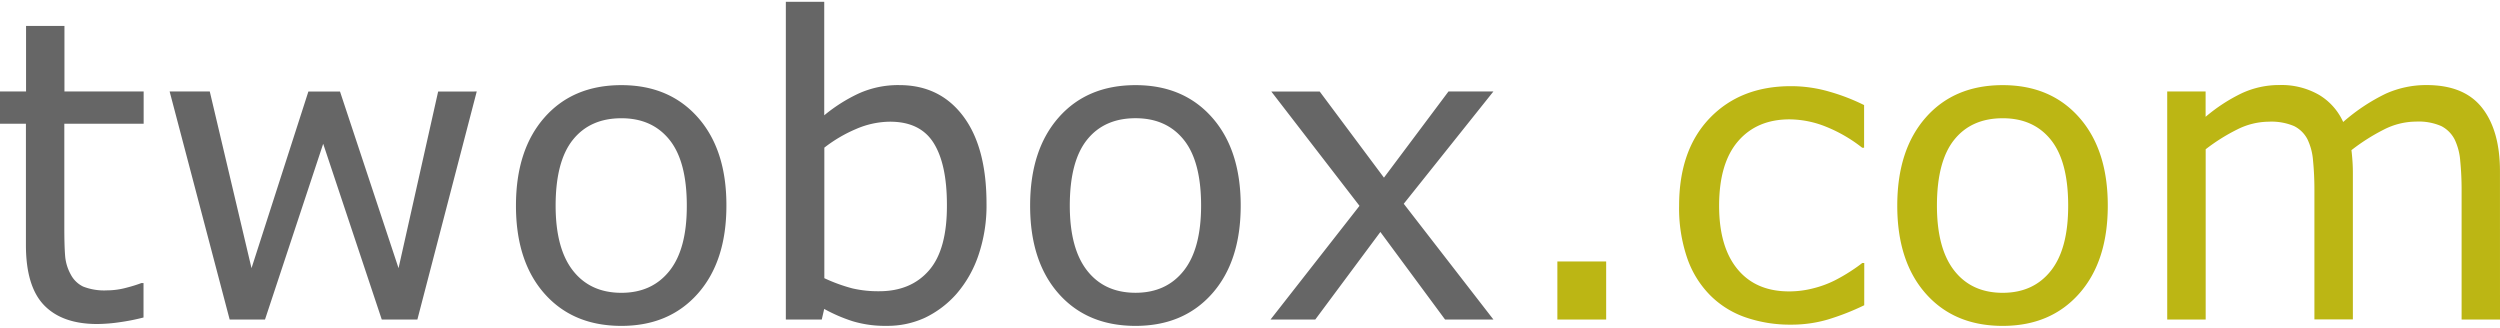
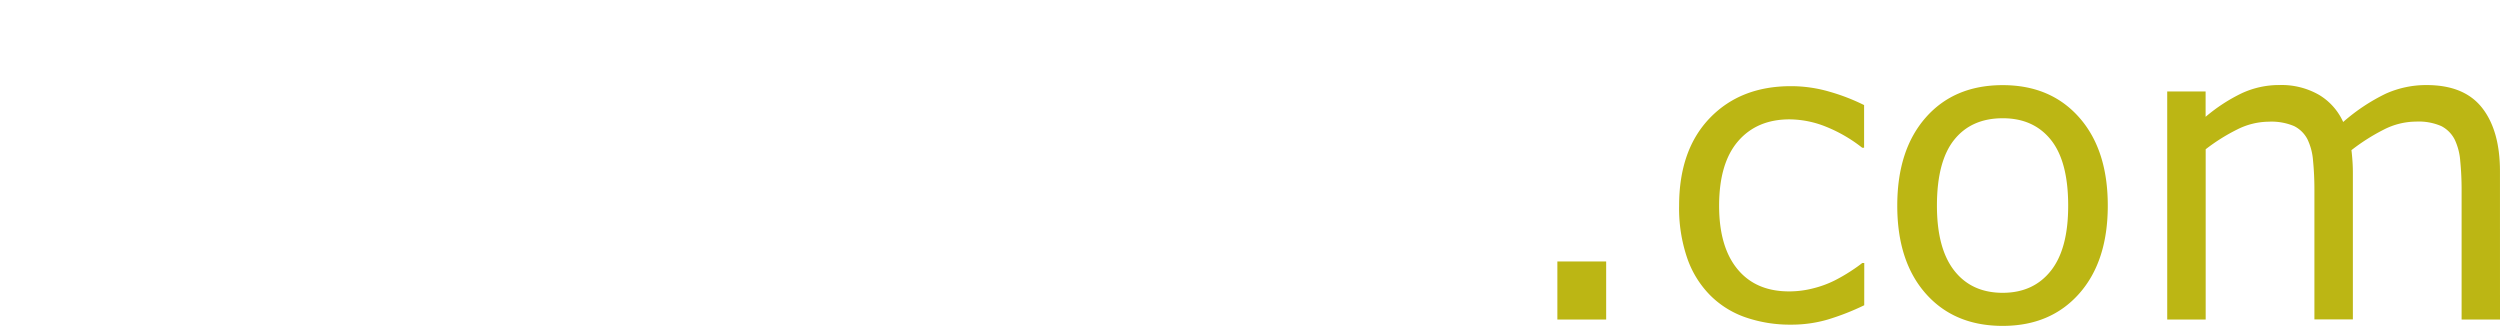
<svg xmlns="http://www.w3.org/2000/svg" version="1.1" width="328" height="43">
  <svg width="328" height="43" viewBox="0 0 747.48 96.88" x="0" y="0">
-     <path d="M42.91 94.37a62.5 62.5 0 0 1-7.05 1.4 48.33 48.33 0 0 1-6.81.55q-10.44 0-15.87-5.62t-5.43-18V36.44H0v-9.65h7.79V7.2h11.48v19.59h23.68v9.65H19.23v31.08q0 5.37.24 8.39a13.71 13.71 0 0 0 1.71 5.65 8.22 8.22 0 0 0 3.69 3.57 17.33 17.33 0 0 0 7.17 1.13 22.48 22.48 0 0 0 5.86-.82 41.38 41.38 0 0 0 4.4-1.37h.61zM142.54 26.8l-17.75 68.19h-10.64L96.63 42.43l-17.4 52.56H68.67L50.72 26.8h12L75.2 79.62l17-52.8h9.46l17.5 52.8L131 26.82zM217.19 60.92q0 16.66-8.55 26.31t-22.85 9.65q-14.47 0-23-9.65t-8.52-26.31q0-16.66 8.52-26.34t23-9.68q14.34 0 22.89 9.68t8.51 26.34zm-11.84 0q0-13.25-5.19-19.69t-14.37-6.43q-9.34 0-14.5 6.44t-5.16 19.69q0 12.82 5.19 19.44t14.47 6.62q9.16 0 14.38-6.56t5.18-19.51zM294.96 60.37a46 46 0 0 1-2.41 15.38 34.46 34.46 0 0 1-6.5 11.48 29.62 29.62 0 0 1-9.52 7.23 26.76 26.76 0 0 1-11.42 2.41 33.63 33.63 0 0 1-10.13-1.37 47.29 47.29 0 0 1-8.55-3.69l-.73 3.17h-10.74v-95h11.48v33.94a48.11 48.11 0 0 1 10.25-6.5 28.56 28.56 0 0 1 12.21-2.53q12.09 0 19.08 9.28t6.98 26.2zm-11.84.31q0-12.21-4-18.53t-13-6.32A25.9 25.9 0 0 0 255.99 38a42.24 42.24 0 0 0-9.52 5.59v39.03a49.83 49.83 0 0 0 8.39 3.05 33.75 33.75 0 0 0 8 .85q9.52 0 14.93-6.26t5.33-19.58zM370.96 60.92q0 16.66-8.55 26.31t-22.89 9.65q-14.47 0-23-9.65T308 60.92q0-16.66 8.52-26.34t23-9.68q14.34 0 22.89 9.68t8.55 26.34zm-11.84 0q0-13.25-5.19-19.69t-14.41-6.44q-9.34 0-14.5 6.44t-5.16 19.69q0 12.82 5.19 19.44t14.47 6.62q9.16 0 14.38-6.56t5.22-19.5zM446.53 94.99h-14.46L412.72 68.8l-19.47 26.19h-13.38l26.61-34-26.37-34.18h14.47l19.21 25.75 19.29-25.76h13.43l-26.8 33.57z" fill="#666" />
    <path d="M480.23 94.99h-14.59V77.62h14.59zM557.39 90.71a74 74 0 0 1-10.9 4.27 38.47 38.47 0 0 1-11 1.53 40.64 40.64 0 0 1-13.55-2.17 27.68 27.68 0 0 1-10.56-6.56 29.45 29.45 0 0 1-6.9-11.11 45.86 45.86 0 0 1-2.44-15.69q0-16.72 9.19-26.25t24.26-9.52A40.87 40.87 0 0 1 547 26.86a60.2 60.2 0 0 1 10.35 4v12.76h-.56a43.69 43.69 0 0 0-10.83-6.29 29.66 29.66 0 0 0-10.9-2.2q-9.77 0-15.41 6.56T514 60.95q0 12.33 5.52 19t15.54 6.62a28.67 28.67 0 0 0 7.08-.92 31 31 0 0 0 6.47-2.38 51.73 51.73 0 0 0 4.7-2.72q2.2-1.43 3.48-2.47h.61zM630.21 60.92q0 16.66-8.55 26.31t-22.87 9.65q-14.47 0-23-9.65t-8.52-26.31q0-16.66 8.52-26.34t23-9.68q14.35 0 22.89 9.68t8.53 26.34zm-11.84 0q0-13.25-5.19-19.69t-14.39-6.43q-9.34 0-14.5 6.44t-5.16 19.69q0 12.82 5.19 19.44t14.47 6.62q9.16 0 14.38-6.56t5.2-19.51zM747.48 94.99H736V56.16q0-4.4-.4-8.49a17.9 17.9 0 0 0-1.68-6.53 9.27 9.27 0 0 0-4-4 17 17 0 0 0-7.57-1.34 21.41 21.41 0 0 0-9.65 2.41 59.16 59.16 0 0 0-9.64 6.13q.18 1.41.31 3.27t.12 3.69v43.65h-11.5V56.16q0-4.52-.4-8.58a17.88 17.88 0 0 0-1.68-6.5 9.09 9.09 0 0 0-4-3.94 17.38 17.38 0 0 0-7.57-1.31 21.27 21.27 0 0 0-9.43 2.32 56.38 56.38 0 0 0-9.43 5.92v50.91h-11.5V26.8h11.48v7.57a50.43 50.43 0 0 1 10.71-7 26.5 26.5 0 0 1 11.38-2.5 22.45 22.45 0 0 1 11.81 2.93 18.08 18.08 0 0 1 7.23 8.12 56.78 56.78 0 0 1 12.7-8.45 29.44 29.44 0 0 1 12.27-2.59q11.23 0 16.57 6.81t5.34 19z" fill="#bcb614" />
  </svg>
</svg>